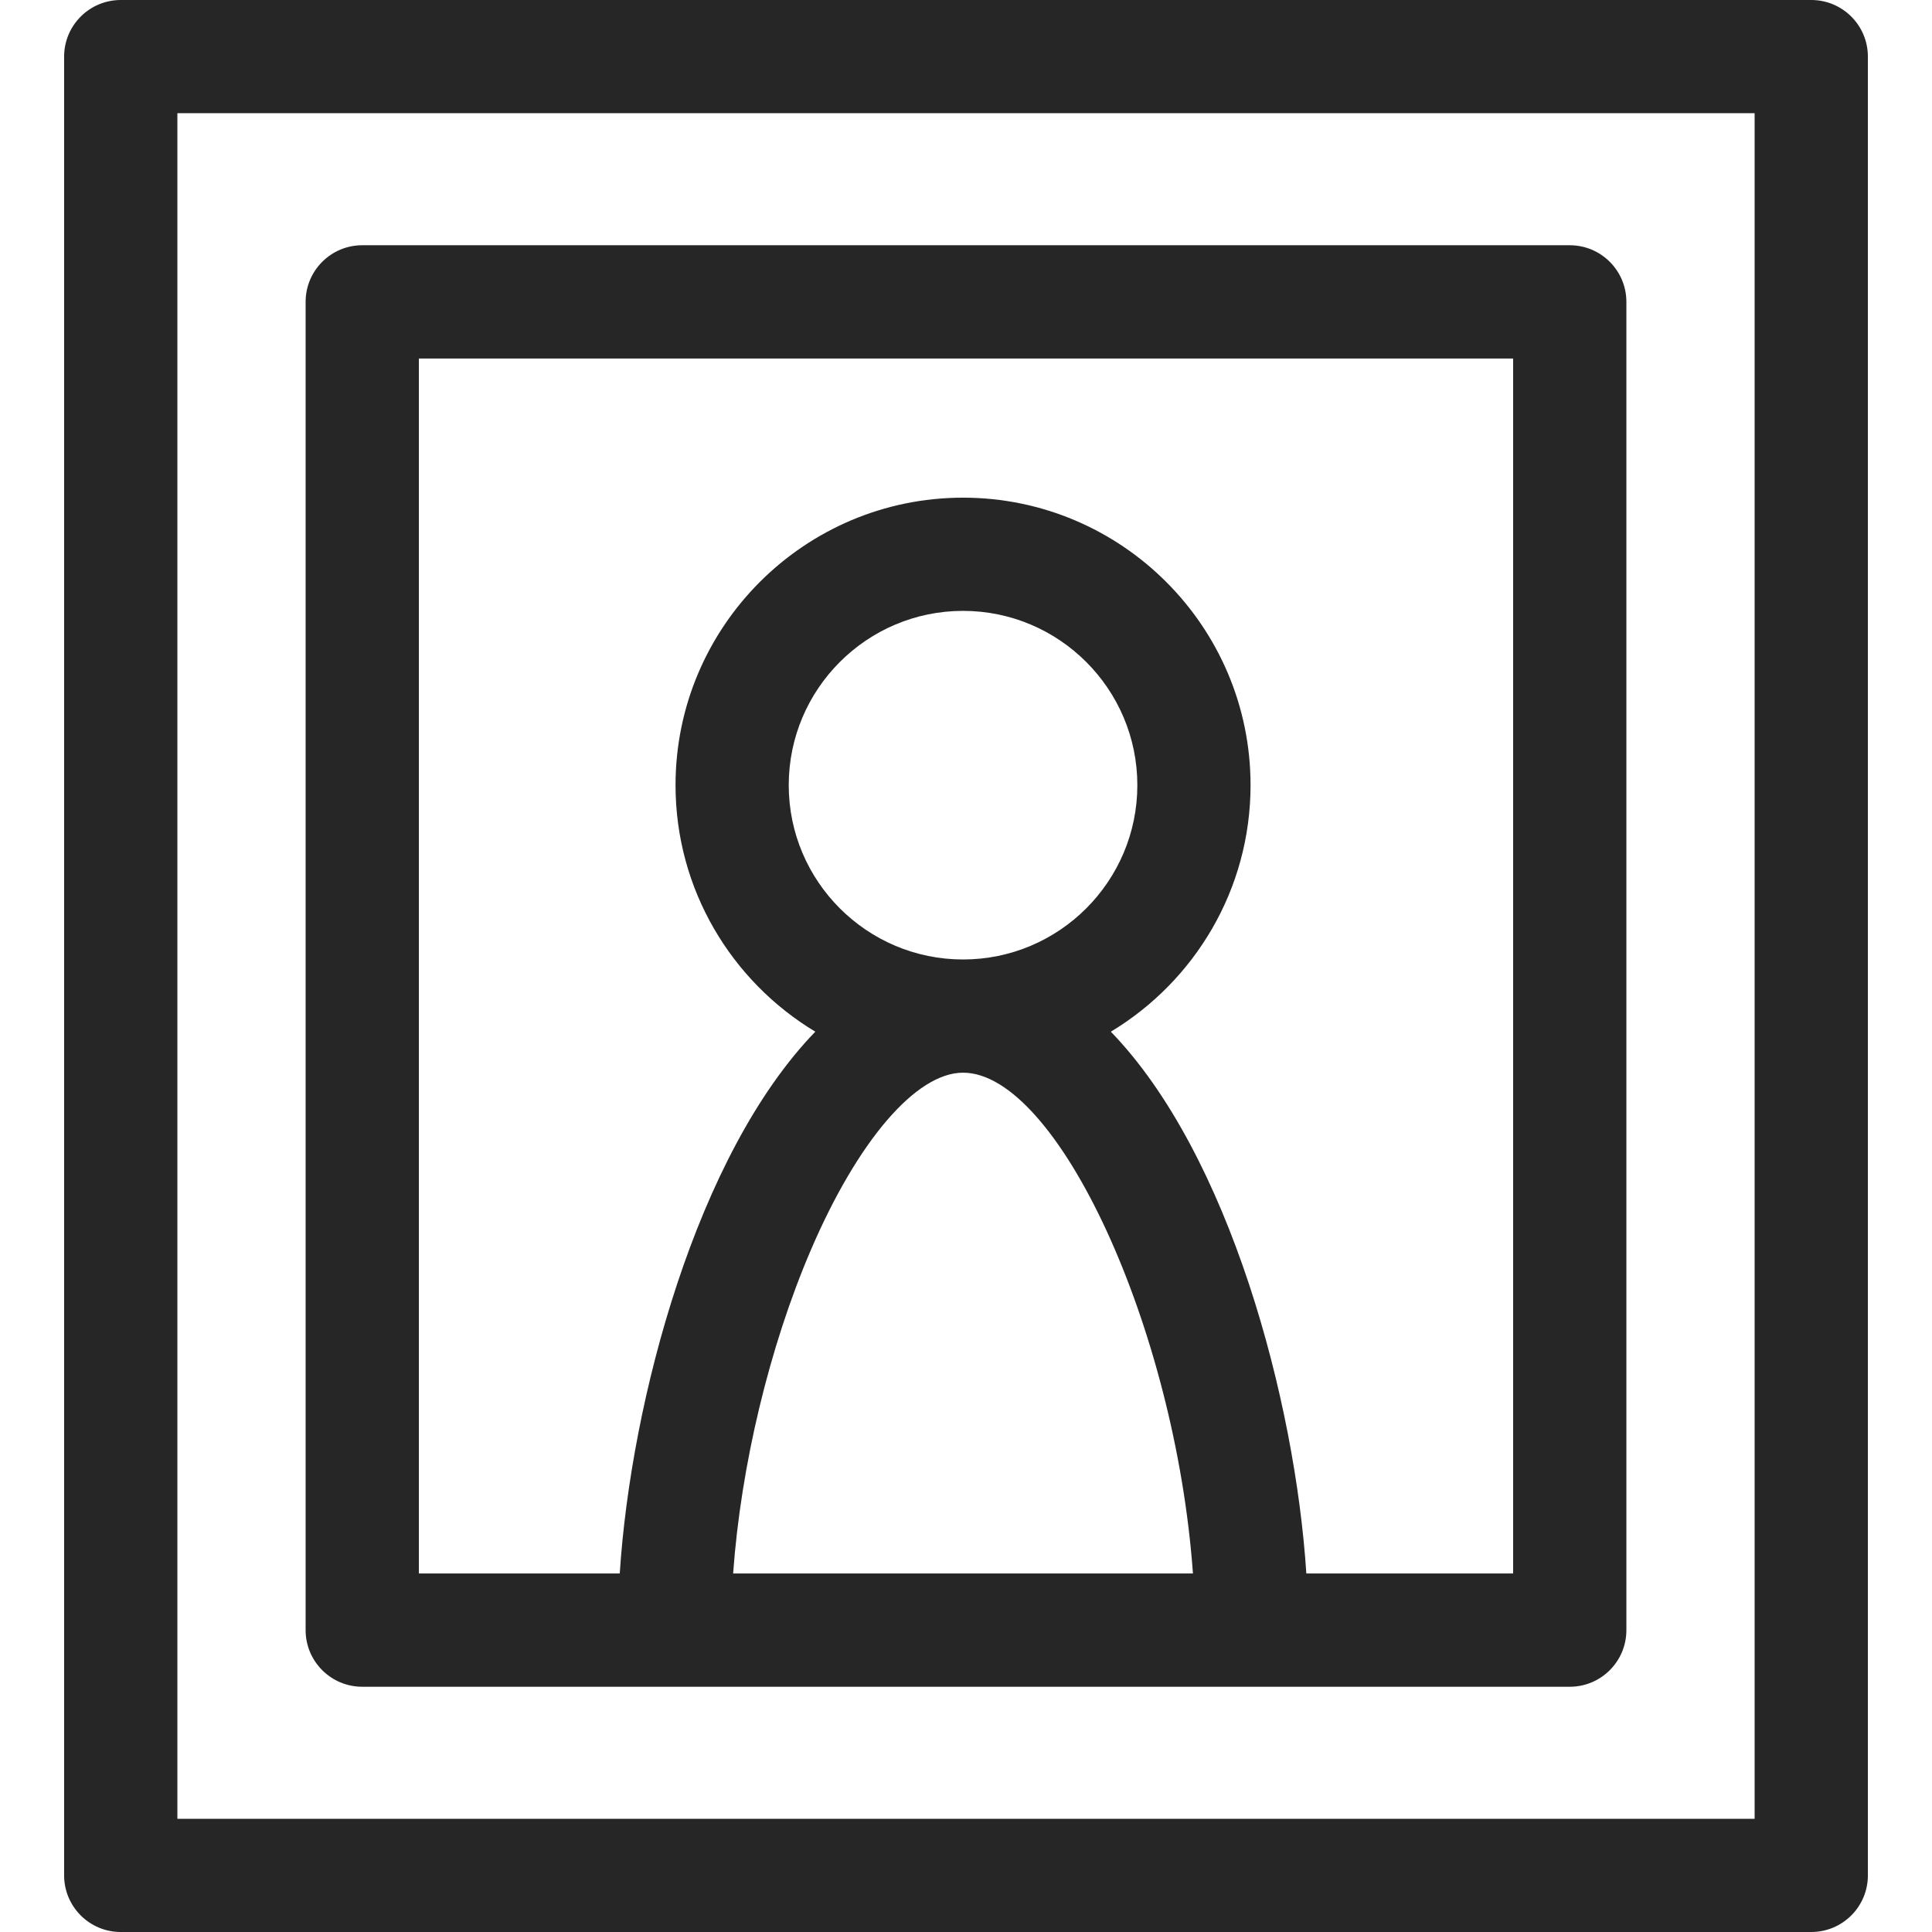
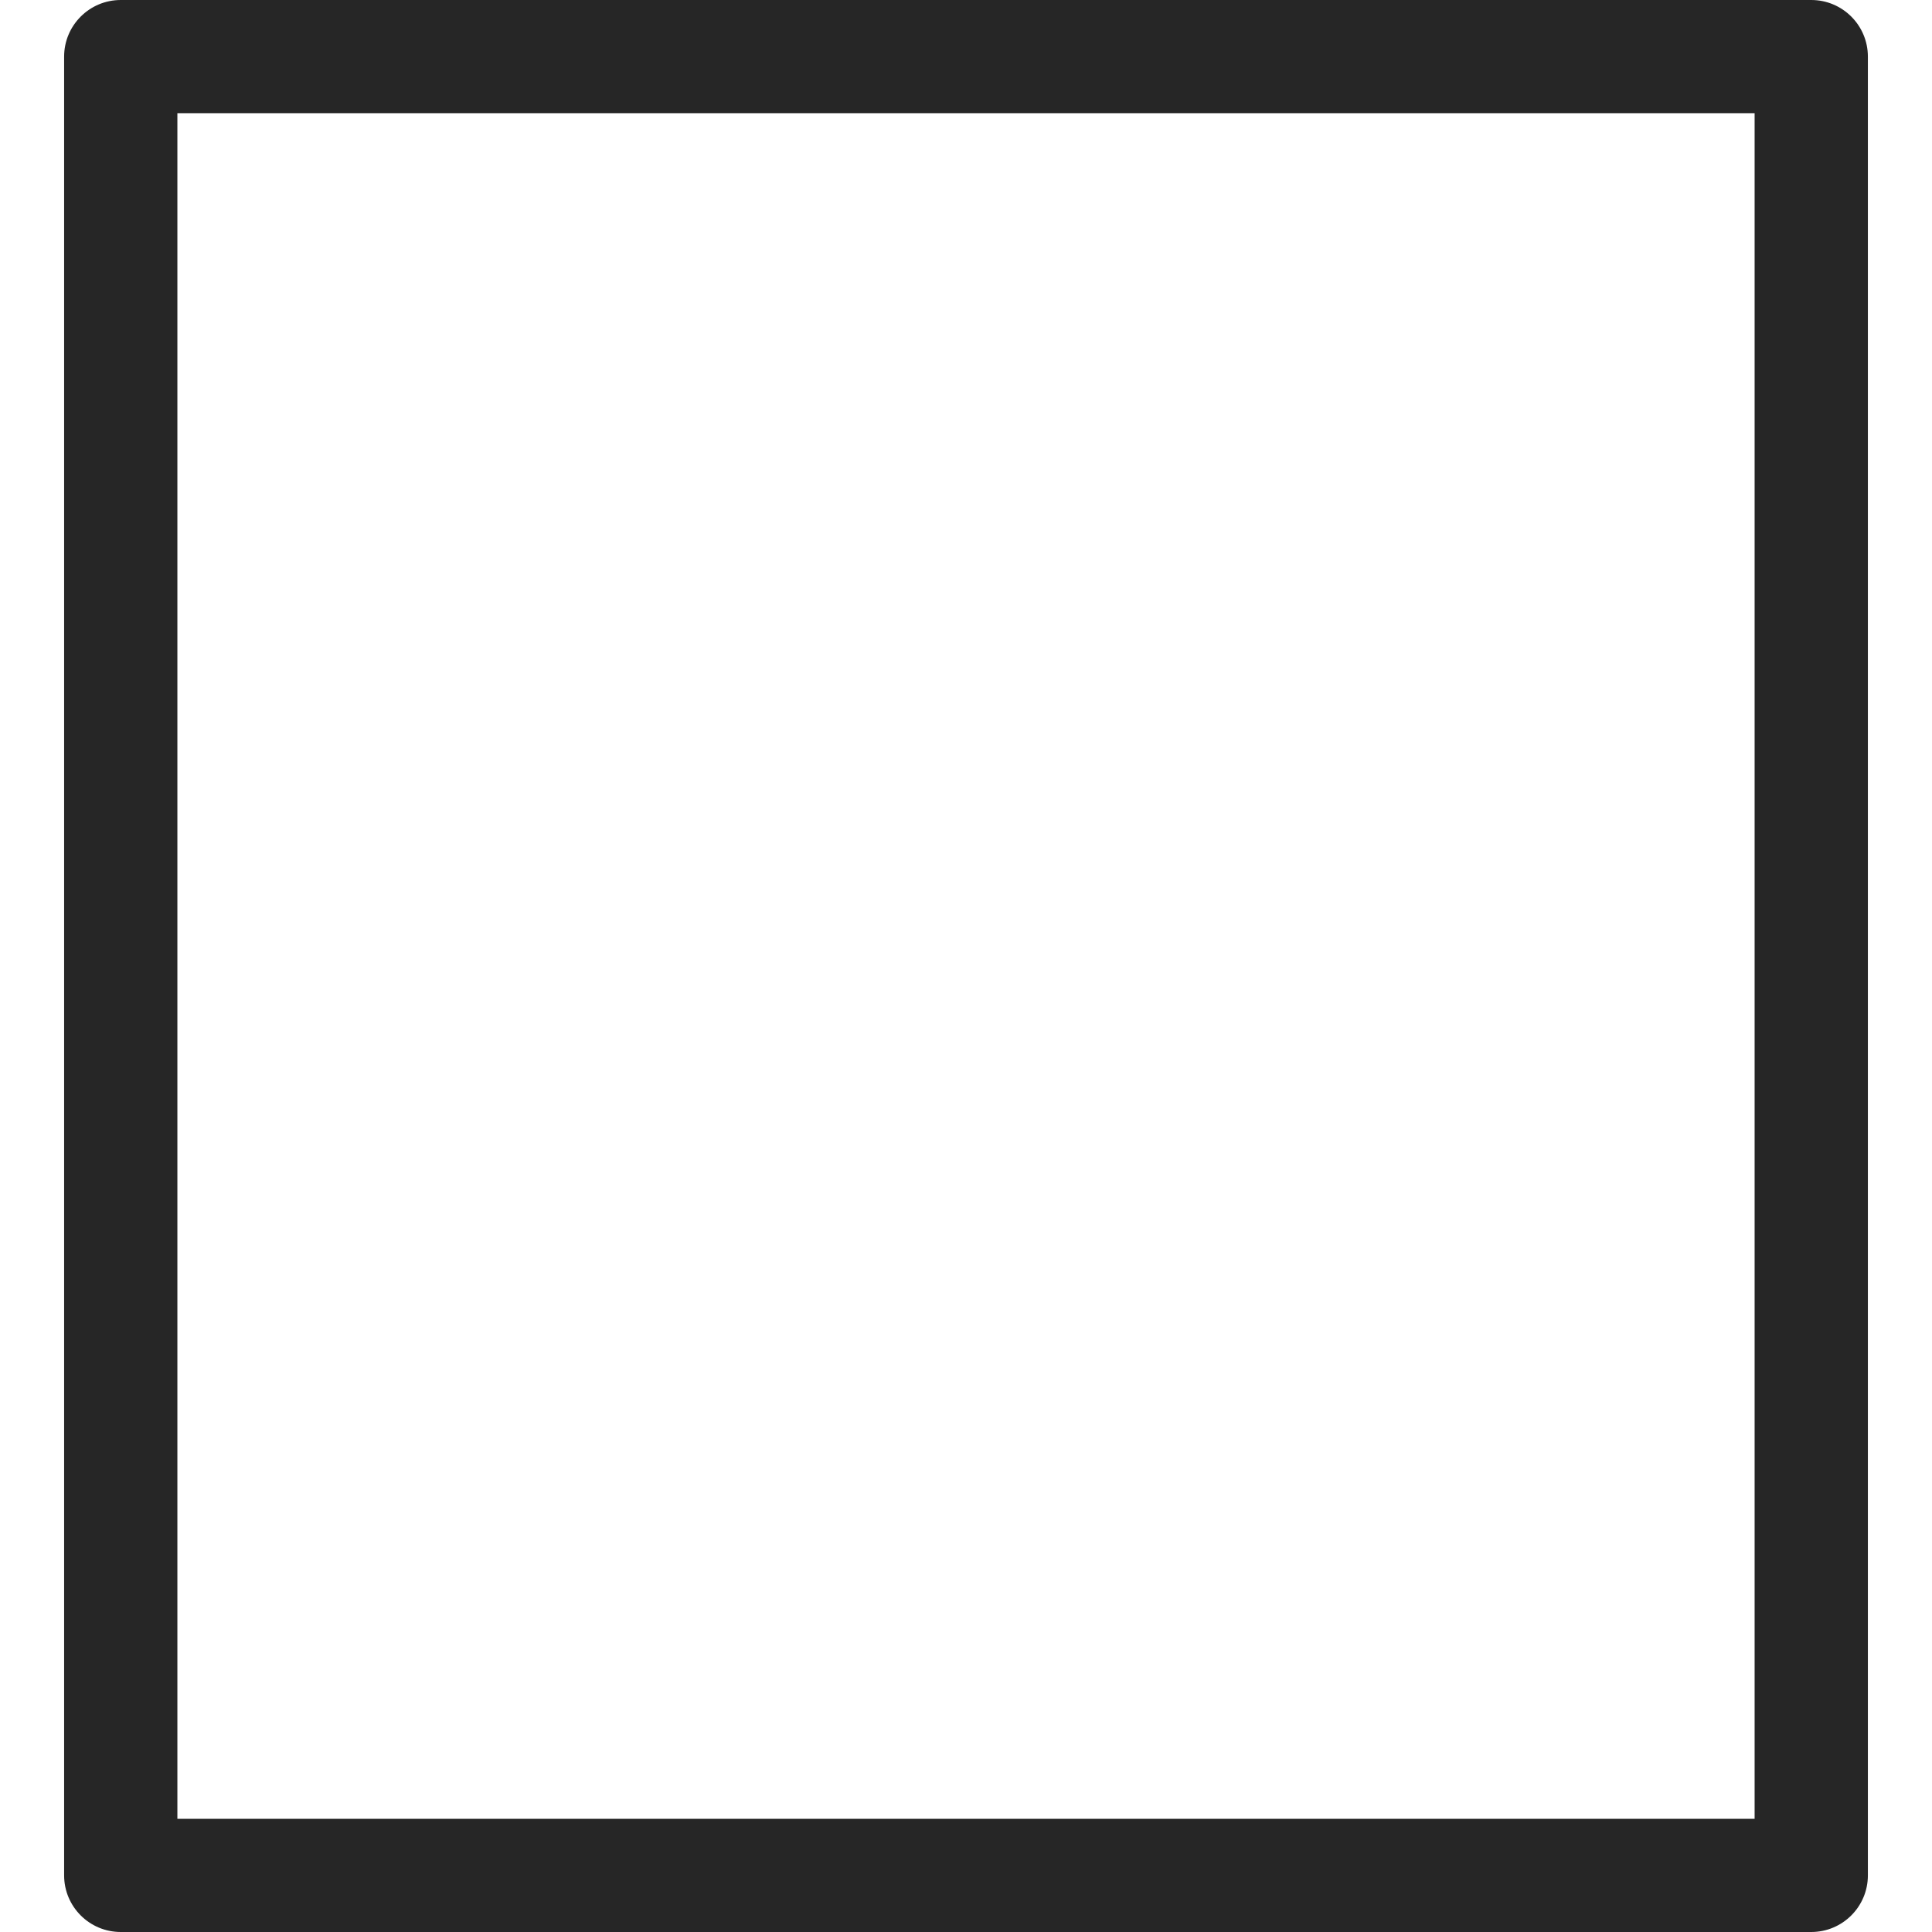
<svg xmlns="http://www.w3.org/2000/svg" width="32" height="32" viewBox="0 0 32 32" fill="none">
  <path d="M30 0H2C1.482 0 1.062 0.42 1.062 0.938V31.062C1.062 31.58 1.482 32 2 32H30C30.518 32 30.938 31.58 30.938 31.062V0.938C30.938 0.42 30.518 0 30 0ZM29.062 30.125H2.938V1.875H29.062V30.125Z" fill="#262626" />
-   <path d="M6 27.938H26C26.518 27.938 26.938 27.518 26.938 27V5C26.938 4.482 26.518 4.062 26 4.062H6C5.482 4.062 5.062 4.482 5.062 5V27C5.062 27.518 5.482 27.938 6 27.938ZM12.143 26.062C12.27 24.289 12.74 22.311 13.432 20.7C14.209 18.891 15.174 17.767 15.951 17.767C17.508 17.767 19.466 21.989 19.759 26.062H12.143V26.062ZM15.951 15.892C14.359 15.892 13.064 14.597 13.064 13.005C13.064 11.413 14.359 10.118 15.951 10.118C17.543 10.118 18.838 11.413 18.838 13.005C18.838 14.597 17.543 15.892 15.951 15.892ZM6.938 5.938H25.062V26.062H21.637C21.452 23.201 20.364 19.118 18.399 17.088C19.784 16.254 20.713 14.736 20.713 13.005C20.713 10.379 18.577 8.243 15.951 8.243C13.325 8.243 11.189 10.379 11.189 13.005C11.189 14.736 12.118 16.254 13.504 17.088C11.54 19.116 10.45 23.196 10.265 26.062H6.938V5.938Z" fill="#262626" />
</svg>